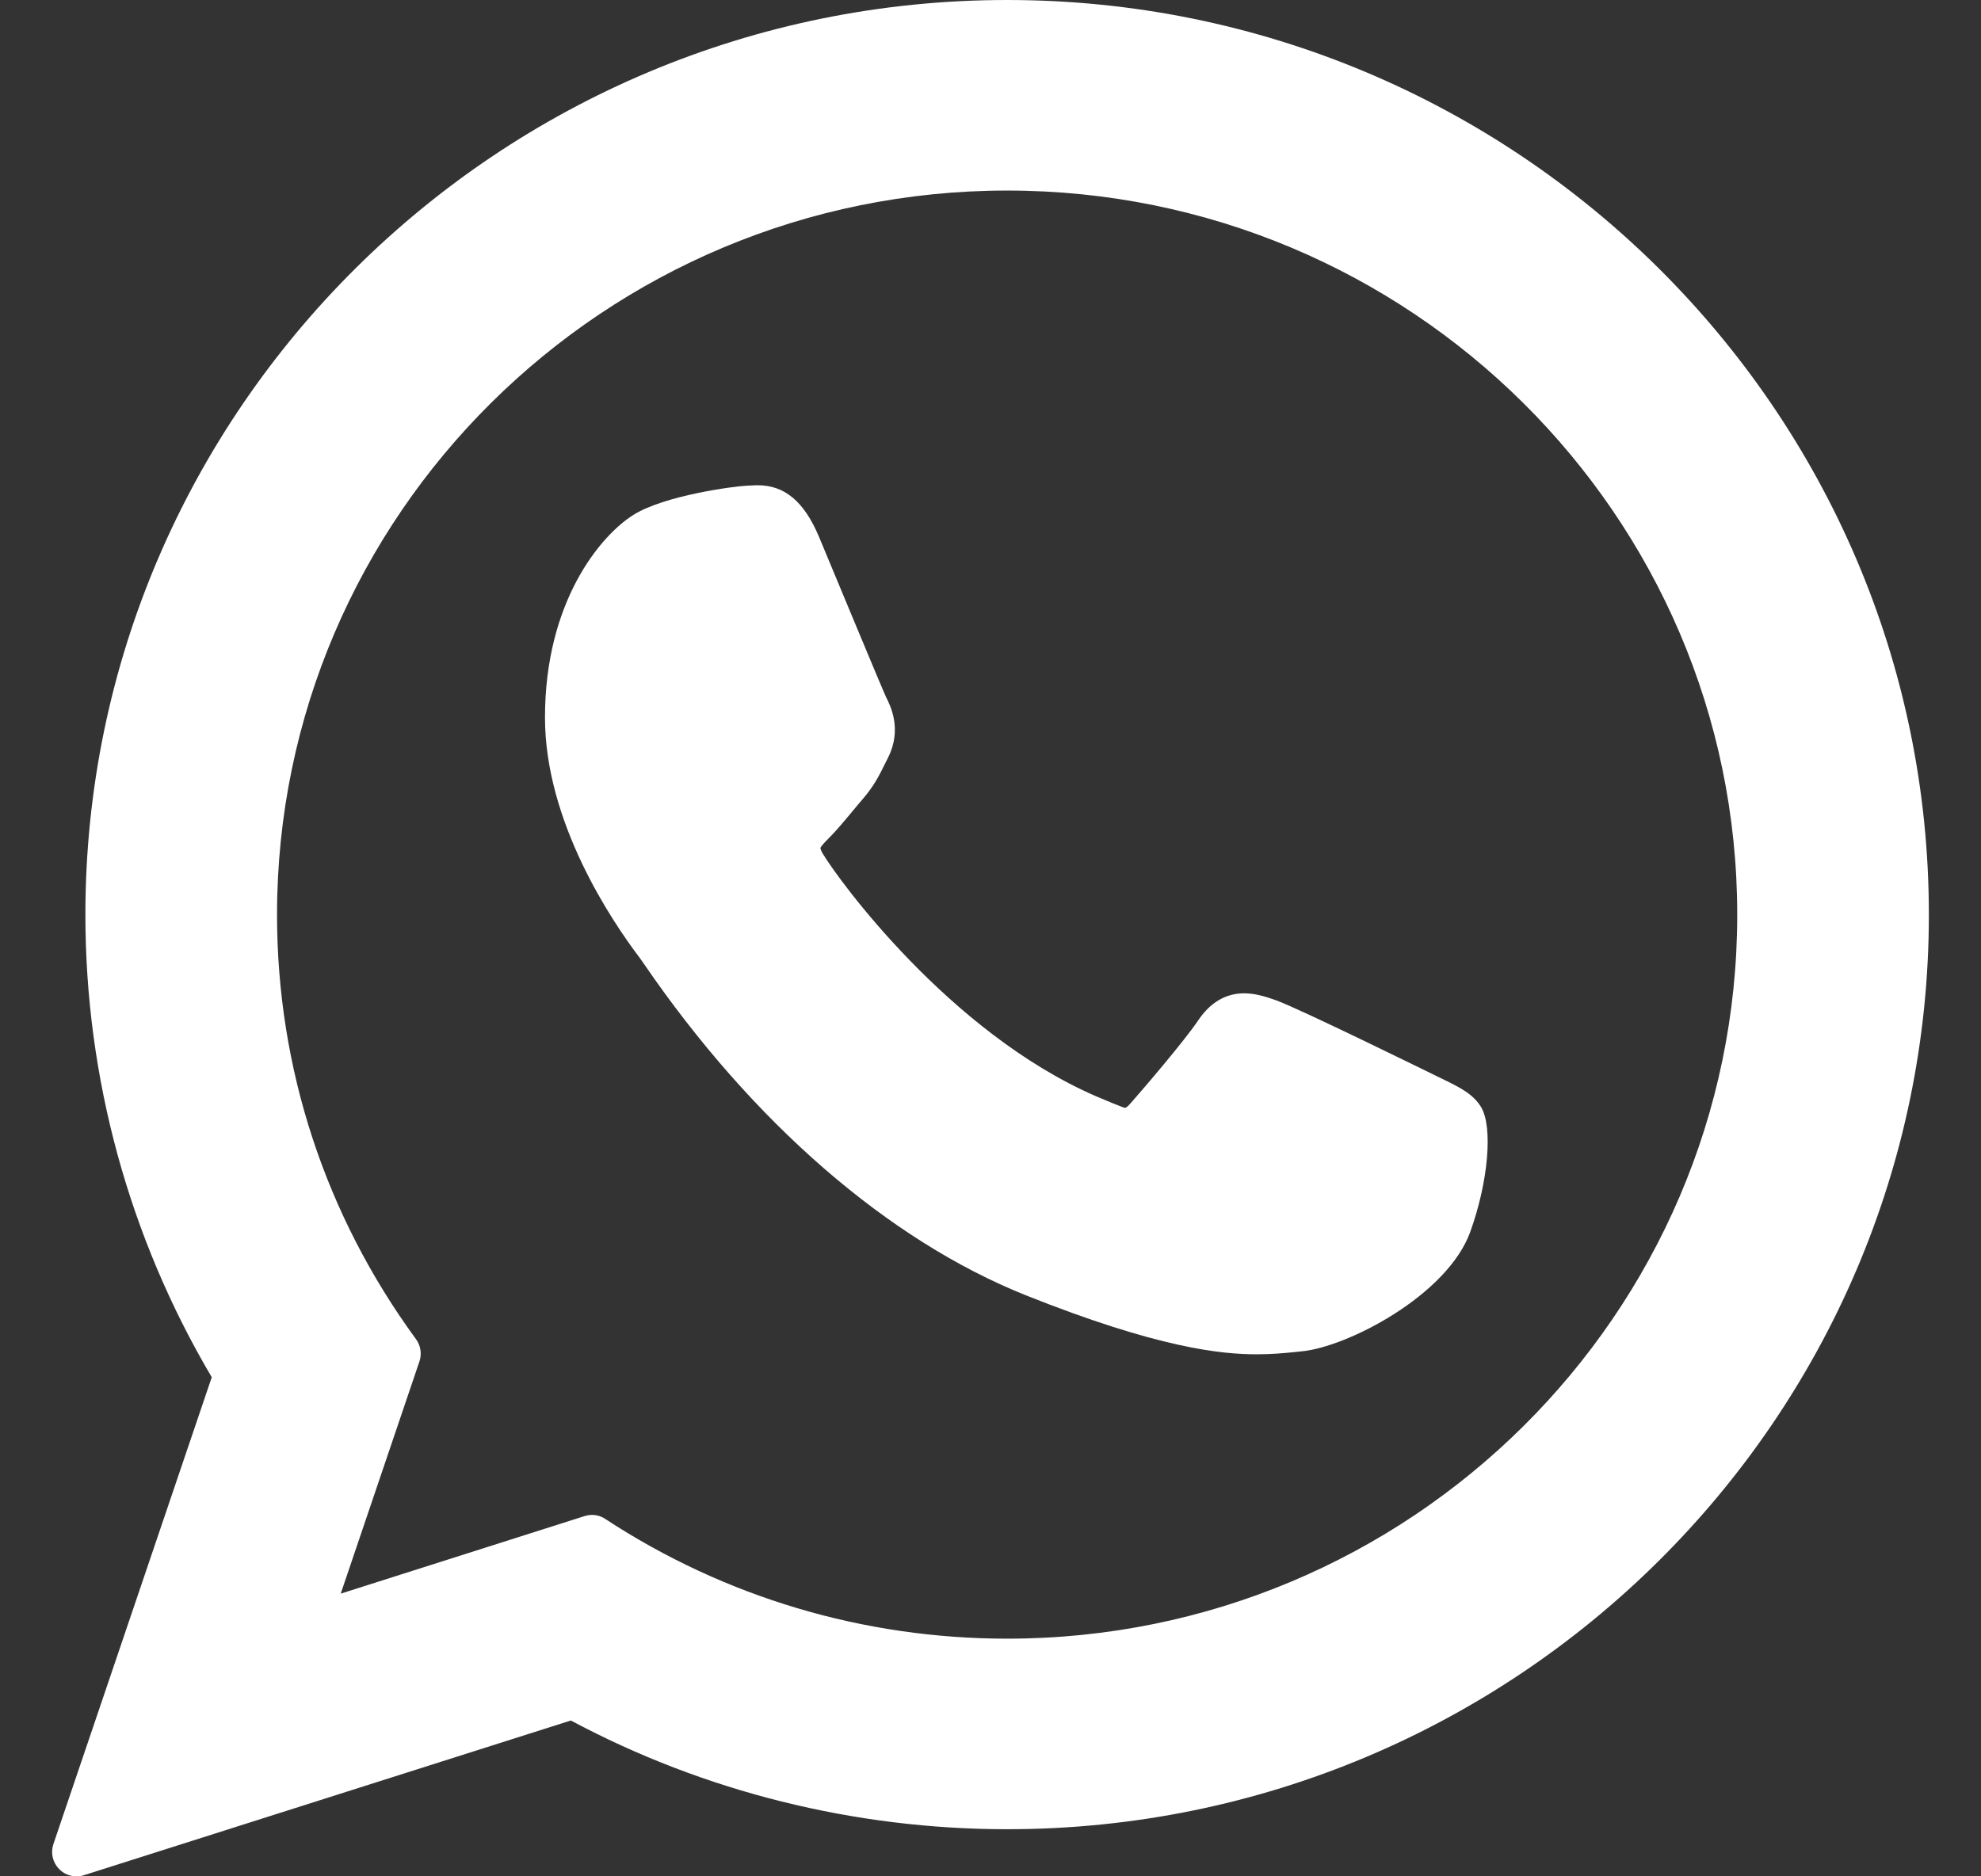
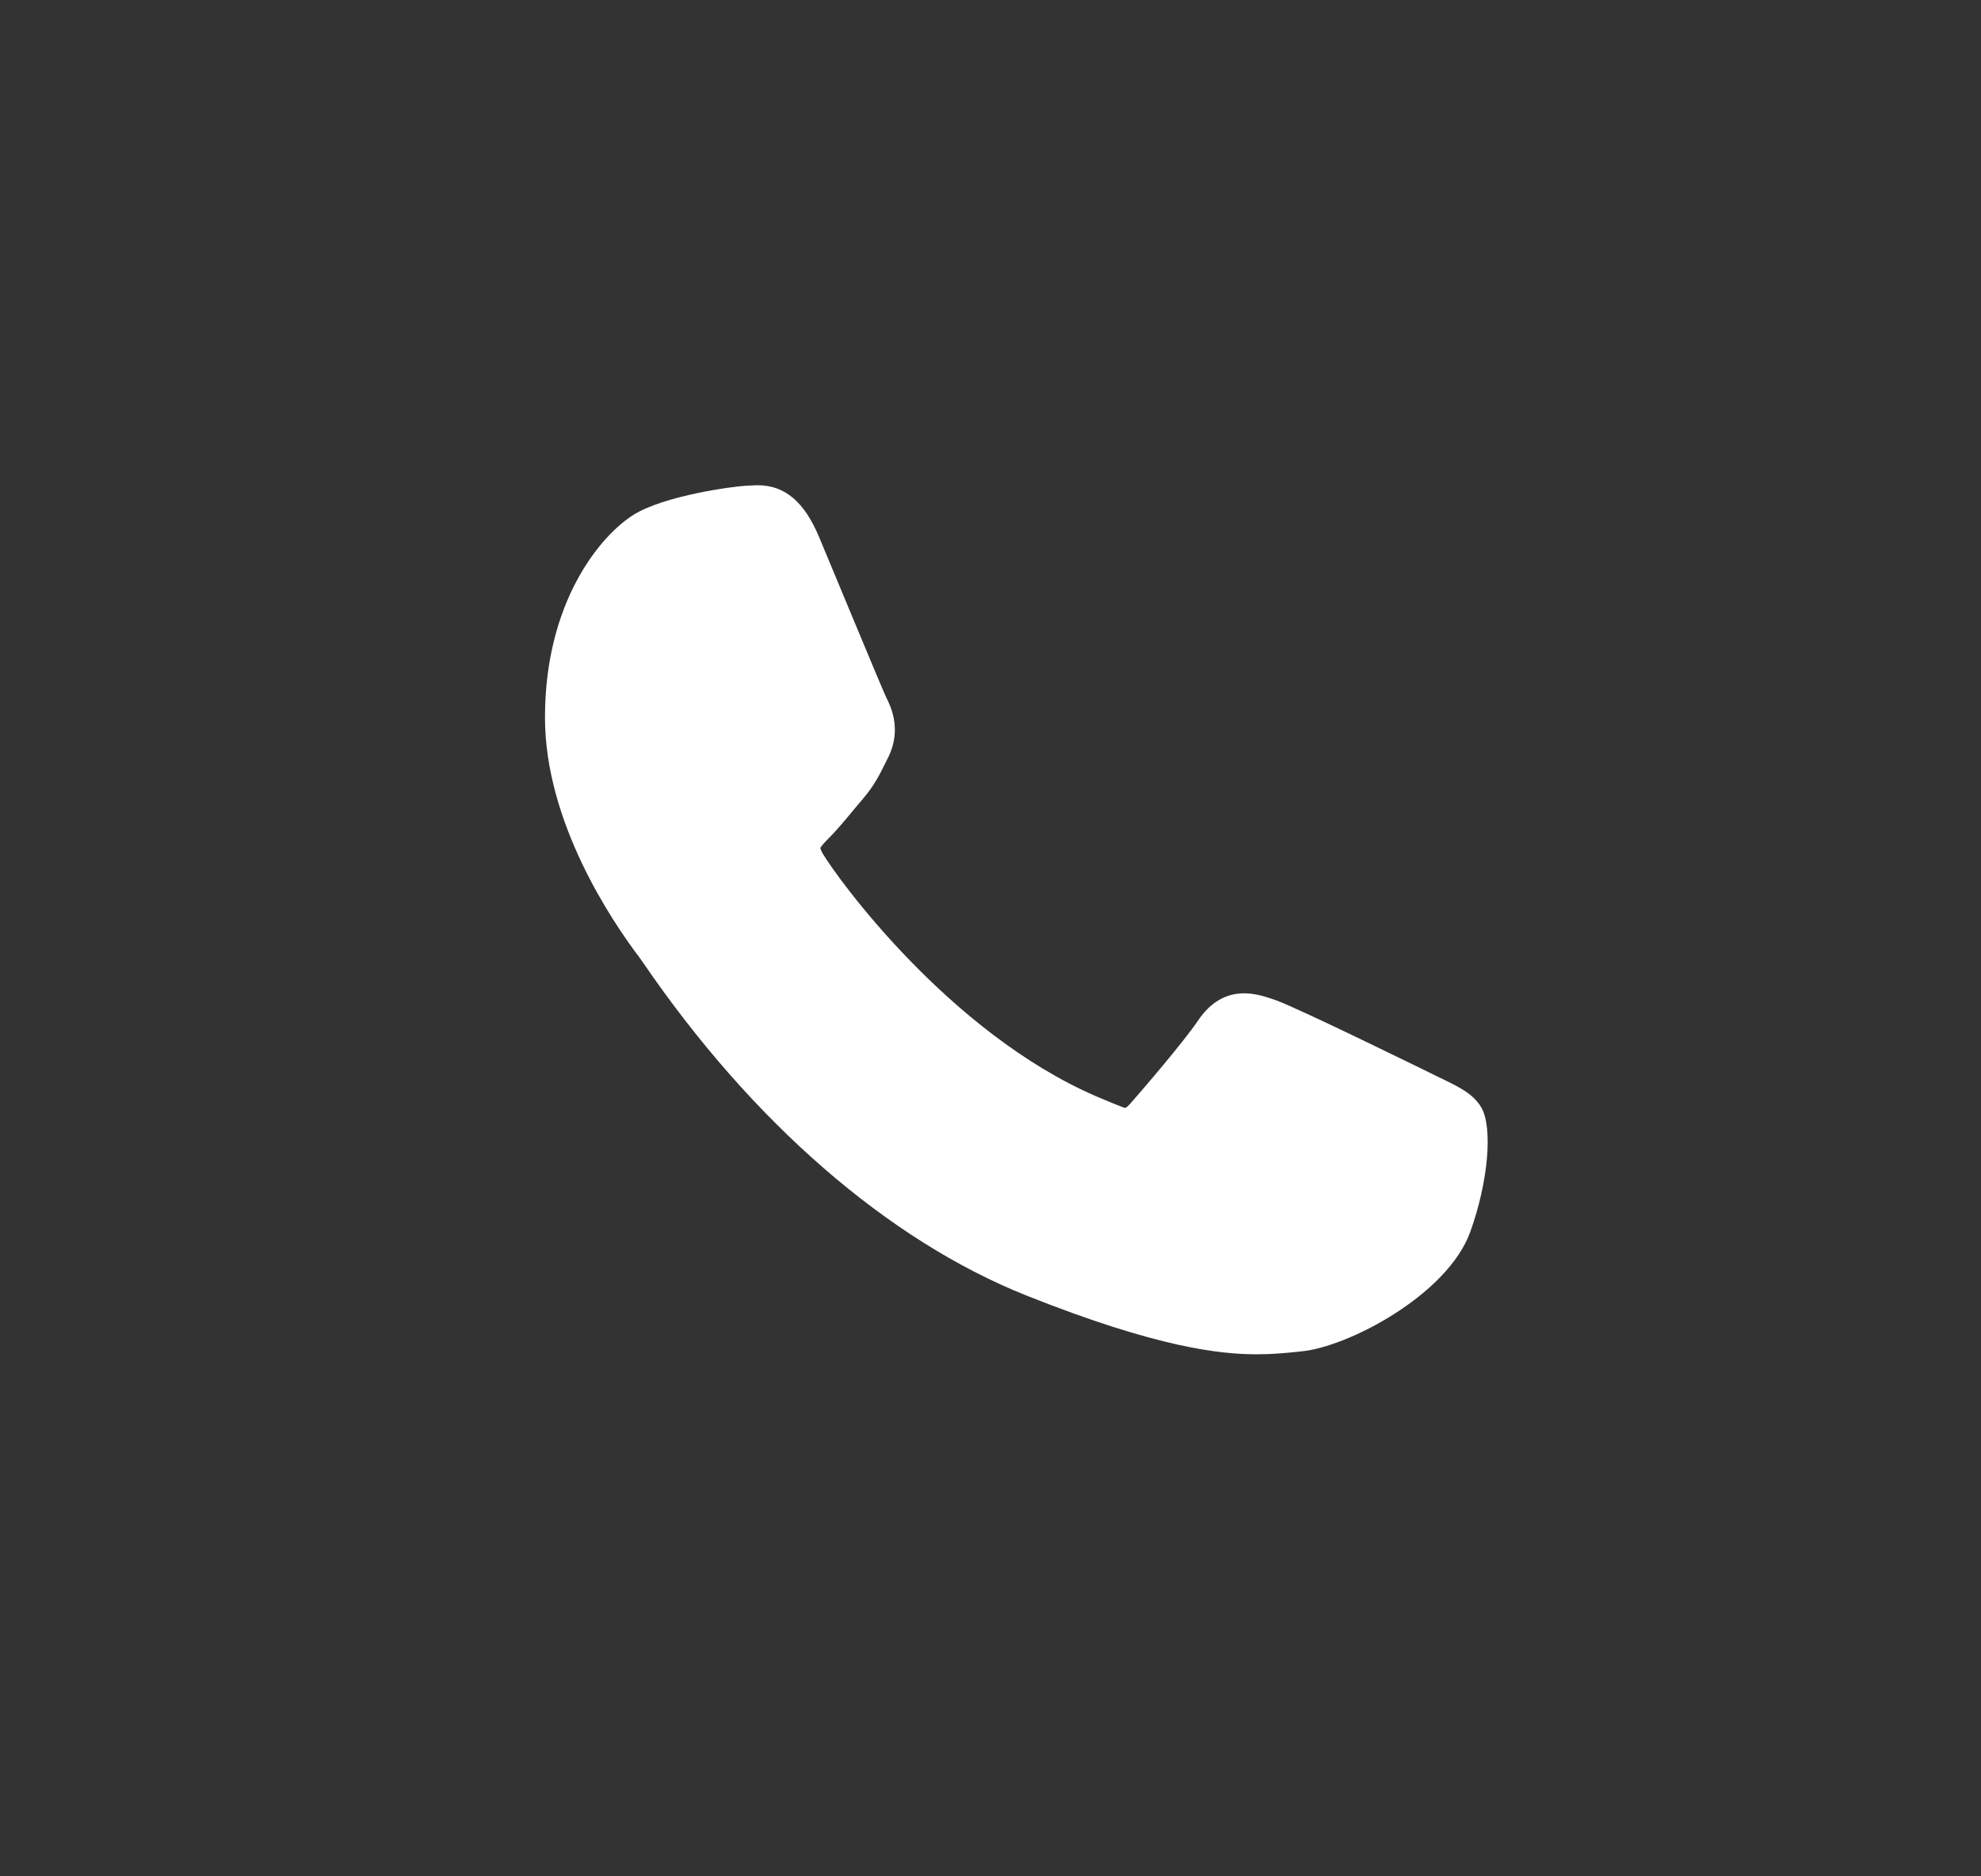
<svg xmlns="http://www.w3.org/2000/svg" width="19" height="18" viewBox="0 0 19 18" fill="none">
  <rect x="0" y="0" width="19" height="18" fill="#333333" stroke="none" />
  <g id="XMLID_468_">
    <path id="XMLID_469_" d="M13.819 10.343C13.784 10.326 12.472 9.68 12.239 9.596C12.143 9.562 12.041 9.529 11.933 9.529C11.756 9.529 11.607 9.617 11.491 9.79C11.36 9.985 10.963 10.449 10.84 10.588C10.824 10.606 10.803 10.628 10.789 10.628C10.778 10.628 10.575 10.544 10.513 10.517C9.105 9.906 8.037 8.435 7.89 8.187C7.87 8.152 7.869 8.136 7.868 8.136C7.874 8.117 7.921 8.069 7.945 8.045C8.017 7.974 8.094 7.881 8.169 7.791C8.205 7.748 8.24 7.705 8.275 7.665C8.384 7.538 8.432 7.44 8.488 7.327L8.518 7.267C8.655 6.995 8.538 6.766 8.5 6.691C8.469 6.629 7.915 5.292 7.856 5.152C7.714 4.813 7.527 4.655 7.267 4.655C7.243 4.655 7.267 4.655 7.166 4.659C7.042 4.664 6.371 4.753 6.074 4.94C5.76 5.138 5.227 5.771 5.227 6.883C5.227 7.884 5.863 8.829 6.135 9.188C6.142 9.198 6.155 9.216 6.173 9.242C7.217 10.768 8.519 11.898 9.839 12.426C11.11 12.933 11.712 12.992 12.054 12.992H12.054C12.198 12.992 12.313 12.981 12.414 12.971L12.479 12.964C12.918 12.926 13.883 12.426 14.102 11.816C14.275 11.335 14.32 10.811 14.205 10.62C14.127 10.491 13.991 10.426 13.819 10.343Z" fill="white" />
-     <path id="XMLID_470_" d="M9.66 0C4.785 0 0.819 3.936 0.819 8.775C0.819 10.339 1.238 11.871 2.031 13.212L0.512 17.691C0.484 17.775 0.505 17.867 0.567 17.93C0.611 17.976 0.672 18 0.734 18C0.757 18 0.781 17.997 0.805 17.989L5.475 16.505C6.753 17.188 8.198 17.548 9.66 17.548C14.534 17.548 18.5 13.612 18.5 8.775C18.5 3.936 14.534 0 9.66 0ZM9.66 15.72C8.284 15.72 6.952 15.323 5.806 14.572C5.768 14.546 5.723 14.533 5.678 14.533C5.654 14.533 5.631 14.537 5.607 14.544L3.268 15.288L4.023 13.06C4.047 12.988 4.035 12.908 3.99 12.847C3.118 11.655 2.657 10.247 2.657 8.775C2.657 4.944 5.798 1.828 9.66 1.828C13.521 1.828 16.662 4.944 16.662 8.775C16.662 12.605 13.521 15.72 9.66 15.72Z" fill="white" />
  </g>
</svg>